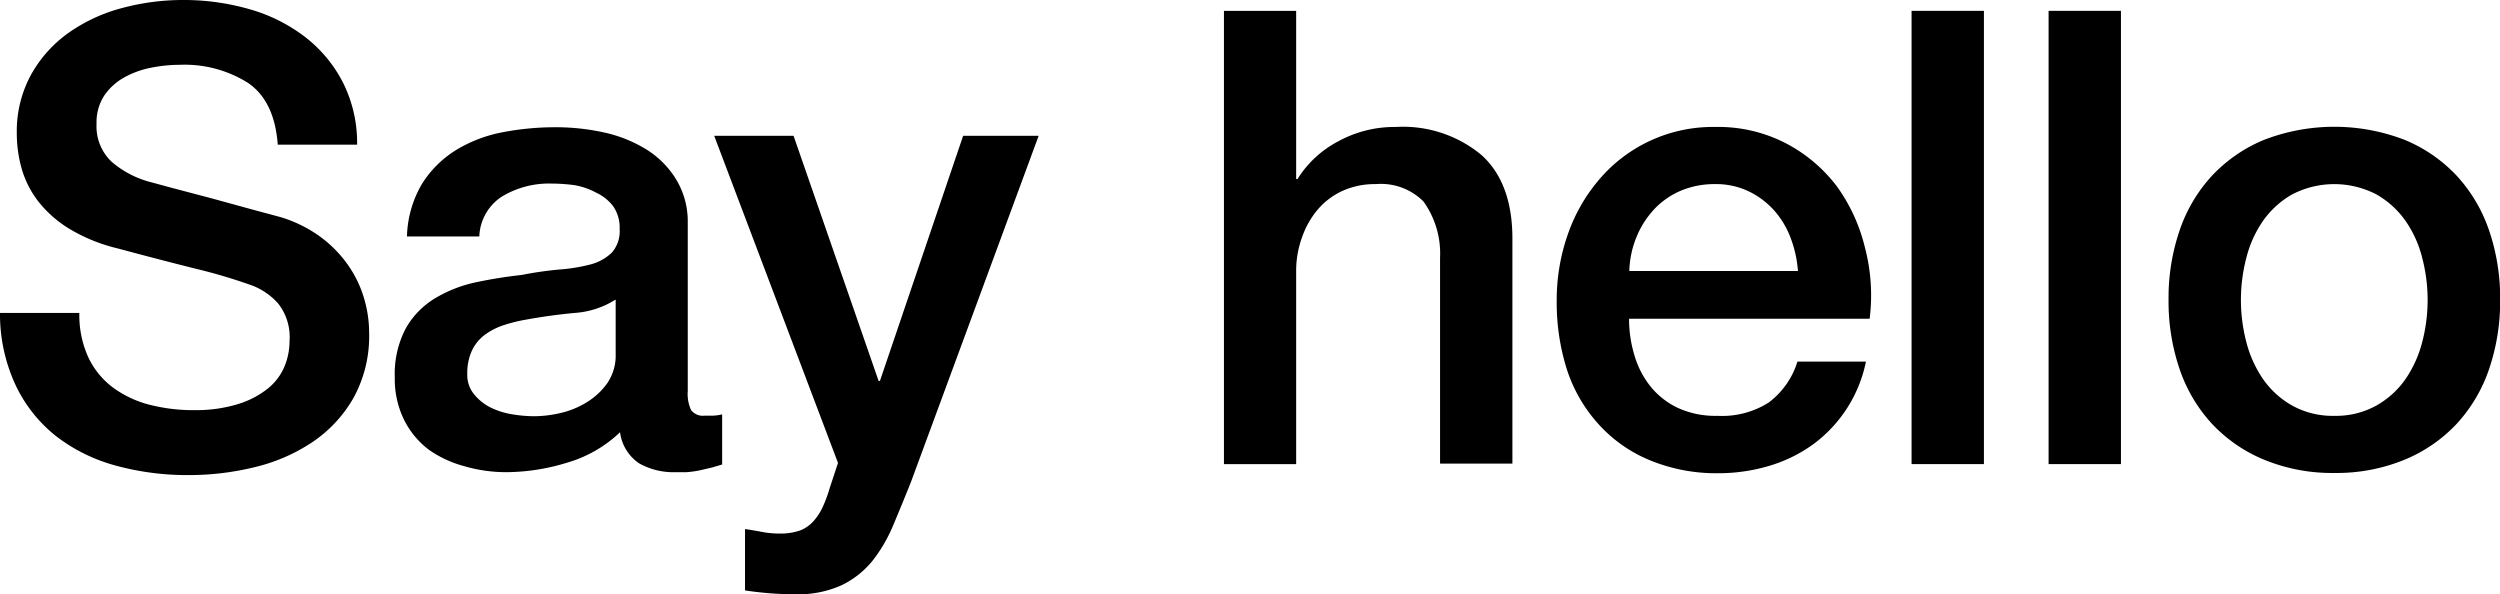
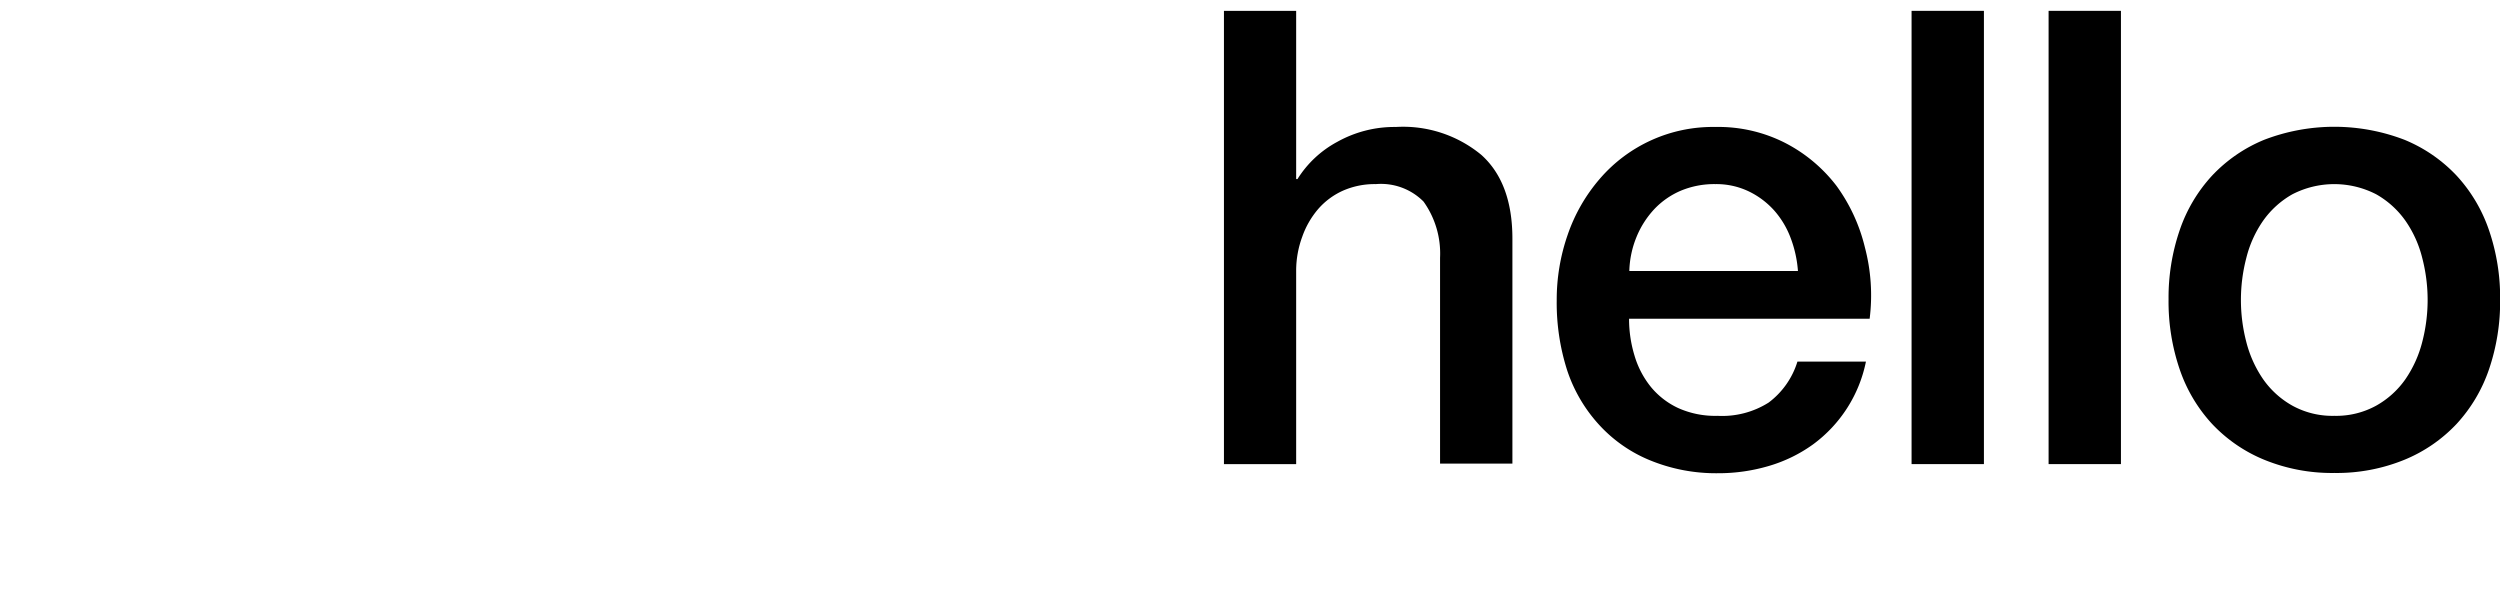
<svg xmlns="http://www.w3.org/2000/svg" viewBox="0 0 189.02 44.93">
  <title>say-hello</title>
-   <path d="M6,23.66A7.66,7.66,0,0,0,6.67,27,6.07,6.07,0,0,0,8.54,29.3a8,8,0,0,0,2.76,1.3,13.31,13.31,0,0,0,3.38.41A10.84,10.84,0,0,0,18,30.55a6.81,6.81,0,0,0,2.26-1.18,4.27,4.27,0,0,0,1.25-1.66,5,5,0,0,0,.38-1.9,4.1,4.1,0,0,0-.89-2.9A5.09,5.09,0,0,0,19.1,21.6a41.05,41.05,0,0,0-4.25-1.27q-2.42-.6-6-1.56a12.8,12.8,0,0,1-3.67-1.51,8.76,8.76,0,0,1-2.33-2.09,7.35,7.35,0,0,1-1.22-2.45,9.81,9.81,0,0,1-.36-2.64A8.92,8.92,0,0,1,2.38,5.59,9.61,9.61,0,0,1,5.23,2.45,12.56,12.56,0,0,1,9.26.6,17.68,17.68,0,0,1,13.82,0a17.94,17.94,0,0,1,5.06.7,12.49,12.49,0,0,1,4.18,2.09,10.23,10.23,0,0,1,2.86,3.43A10.15,10.15,0,0,1,27,10.94H21q-0.24-3.31-2.26-4.68A9,9,0,0,0,13.58,4.9a11.2,11.2,0,0,0-2.16.22,6.84,6.84,0,0,0-2,.72A4.41,4.41,0,0,0,7.9,7.2a3.7,3.7,0,0,0-.6,2.16,3.68,3.68,0,0,0,1.13,2.86,7.31,7.31,0,0,0,3,1.56l1.51,0.41,3,0.79L19,15.82l2.23,0.6a10.05,10.05,0,0,1,2.93,1.44,9.25,9.25,0,0,1,2.09,2.09,8.65,8.65,0,0,1,1.25,2.52,9.24,9.24,0,0,1,.41,2.69,9.7,9.7,0,0,1-1.18,4.92,10,10,0,0,1-3.1,3.34,13.46,13.46,0,0,1-4.37,1.9,20.87,20.87,0,0,1-5,.6,20.52,20.52,0,0,1-5.52-.72A12.91,12.91,0,0,1,4.27,33,10.79,10.79,0,0,1,1.2,29.16,12.71,12.71,0,0,1,0,23.66H6Z" />
-   <path d="M52,29.57A2.89,2.89,0,0,0,52.25,31a1.11,1.11,0,0,0,1,.43h0.58a3.56,3.56,0,0,0,.77-0.1v3.79l-0.74.22-0.94.22q-0.48.1-1,.14c-0.32,0-.59,0-0.82,0a5.28,5.28,0,0,1-2.78-.67,3.34,3.34,0,0,1-1.44-2.35,9.68,9.68,0,0,1-4,2.3,15.8,15.8,0,0,1-4.58.72,11.25,11.25,0,0,1-3.22-.46A8.4,8.4,0,0,1,32.42,34a6.41,6.41,0,0,1-1.87-2.26,6.94,6.94,0,0,1-.7-3.19,7.38,7.38,0,0,1,.84-3.74,6.23,6.23,0,0,1,2.21-2.26A10,10,0,0,1,36,21.34q1.7-.36,3.43-0.55a28,28,0,0,1,2.83-.41A13.19,13.19,0,0,0,44.62,20a3.64,3.64,0,0,0,1.63-.89,2.45,2.45,0,0,0,.6-1.8,2.81,2.81,0,0,0-.5-1.73,3.39,3.39,0,0,0-1.25-1A5.43,5.43,0,0,0,43.44,14a13.27,13.27,0,0,0-1.73-.12,6.87,6.87,0,0,0-3.79,1,3.75,3.75,0,0,0-1.68,3H30.77a8.23,8.23,0,0,1,1.15-4,8,8,0,0,1,2.57-2.54A10.51,10.51,0,0,1,38,10a21,21,0,0,1,4-.38,17,17,0,0,1,3.6.38,10.25,10.25,0,0,1,3.19,1.25,6.91,6.91,0,0,1,2.28,2.23A6.12,6.12,0,0,1,52,16.8V29.57Zm-5.47-6.91a6.64,6.64,0,0,1-3.07,1q-1.83.17-3.65,0.5a11.82,11.82,0,0,0-1.68.41,5.07,5.07,0,0,0-1.44.72,3.17,3.17,0,0,0-1,1.2,4.1,4.1,0,0,0-.36,1.8,2.29,2.29,0,0,0,.53,1.54,3.81,3.81,0,0,0,1.27,1,5.85,5.85,0,0,0,1.63.5,10.16,10.16,0,0,0,1.61.14,8.92,8.92,0,0,0,2-.24,6.56,6.56,0,0,0,2-.82,5.23,5.23,0,0,0,1.56-1.46,3.71,3.71,0,0,0,.62-2.18V22.66Z" />
-   <path d="M54,10.27h6L66.43,28.8h0.1l6.29-18.53h5.71L68.88,36.43q-0.67,1.68-1.32,3.22A11.52,11.52,0,0,1,66,42.36a6.85,6.85,0,0,1-2.33,1.87,7.93,7.93,0,0,1-3.55.7,24.85,24.85,0,0,1-3.79-.29V40q0.67,0.1,1.3.22a6.92,6.92,0,0,0,1.3.12,4.46,4.46,0,0,0,1.58-.24,2.63,2.63,0,0,0,1-.7,4.36,4.36,0,0,0,.7-1.08,10.79,10.79,0,0,0,.53-1.44L63.36,35Z" />
  <path d="M92.54,0.82H98V13.54h0.1a8,8,0,0,1,3-2.81,8.86,8.86,0,0,1,4.44-1.13A9.28,9.28,0,0,1,112,11.71q2.35,2.11,2.35,6.34v17h-5.47V19.49a6.74,6.74,0,0,0-1.25-4.25,4.53,4.53,0,0,0-3.6-1.32,5.94,5.94,0,0,0-2.5.5,5.42,5.42,0,0,0-1.87,1.39,6.55,6.55,0,0,0-1.2,2.09A7.45,7.45,0,0,0,98,20.45V35.09H92.54V0.82Z" />
  <path d="M123.17,24.1a9.51,9.51,0,0,0,.41,2.78,6.83,6.83,0,0,0,1.22,2.35,5.88,5.88,0,0,0,2.06,1.61,6.8,6.8,0,0,0,3,.6,6.57,6.57,0,0,0,3.86-1,6.1,6.1,0,0,0,2.18-3.1h5.18a10.29,10.29,0,0,1-4,6.26,11,11,0,0,1-3.34,1.63,13.46,13.46,0,0,1-3.86.55,13.14,13.14,0,0,1-5.18-1,10.7,10.7,0,0,1-3.82-2.69A11.4,11.4,0,0,1,118.49,28a16.76,16.76,0,0,1-.79-5.28,14.93,14.93,0,0,1,.84-5,12.83,12.83,0,0,1,2.4-4.18A11.27,11.27,0,0,1,129.7,9.6,11.12,11.12,0,0,1,135,10.82a11.53,11.53,0,0,1,3.86,3.24A13.12,13.12,0,0,1,141,18.7a14.21,14.21,0,0,1,.36,5.4H123.17Zm12.77-3.6a8.85,8.85,0,0,0-.55-2.5,6.66,6.66,0,0,0-1.25-2.09,6.19,6.19,0,0,0-1.92-1.44,5.67,5.67,0,0,0-2.52-.55,6.57,6.57,0,0,0-2.62.5,6,6,0,0,0-2,1.39,6.91,6.91,0,0,0-1.34,2.09,7.27,7.27,0,0,0-.55,2.59h12.77Z" />
  <path d="M144.53,0.82H150V35.09h-5.47V0.82Z" />
  <path d="M154.89,0.82h5.47V35.09h-5.47V0.82Z" />
  <path d="M176.49,35.76a13.52,13.52,0,0,1-5.3-1,11.3,11.3,0,0,1-3.94-2.71,11.56,11.56,0,0,1-2.45-4.13,15.87,15.87,0,0,1-.84-5.28,15.73,15.73,0,0,1,.84-5.23,11.58,11.58,0,0,1,2.45-4.13,11.29,11.29,0,0,1,3.94-2.71,14.78,14.78,0,0,1,10.61,0,11.31,11.31,0,0,1,3.94,2.71,11.61,11.61,0,0,1,2.45,4.13,15.75,15.75,0,0,1,.84,5.23,15.9,15.9,0,0,1-.84,5.28,11.59,11.59,0,0,1-2.45,4.13,11.31,11.31,0,0,1-3.94,2.71A13.53,13.53,0,0,1,176.49,35.76Zm0-4.32a6.27,6.27,0,0,0,3.17-.77,6.67,6.67,0,0,0,2.21-2,8.81,8.81,0,0,0,1.27-2.81,12.59,12.59,0,0,0,0-6.36,8.5,8.5,0,0,0-1.27-2.81,6.79,6.79,0,0,0-2.21-2,6.92,6.92,0,0,0-6.34,0,6.8,6.8,0,0,0-2.21,2,8.5,8.5,0,0,0-1.27,2.81,12.59,12.59,0,0,0,0,6.36,8.81,8.81,0,0,0,1.27,2.81,6.68,6.68,0,0,0,2.21,2A6.27,6.27,0,0,0,176.49,31.44Z" />
</svg>